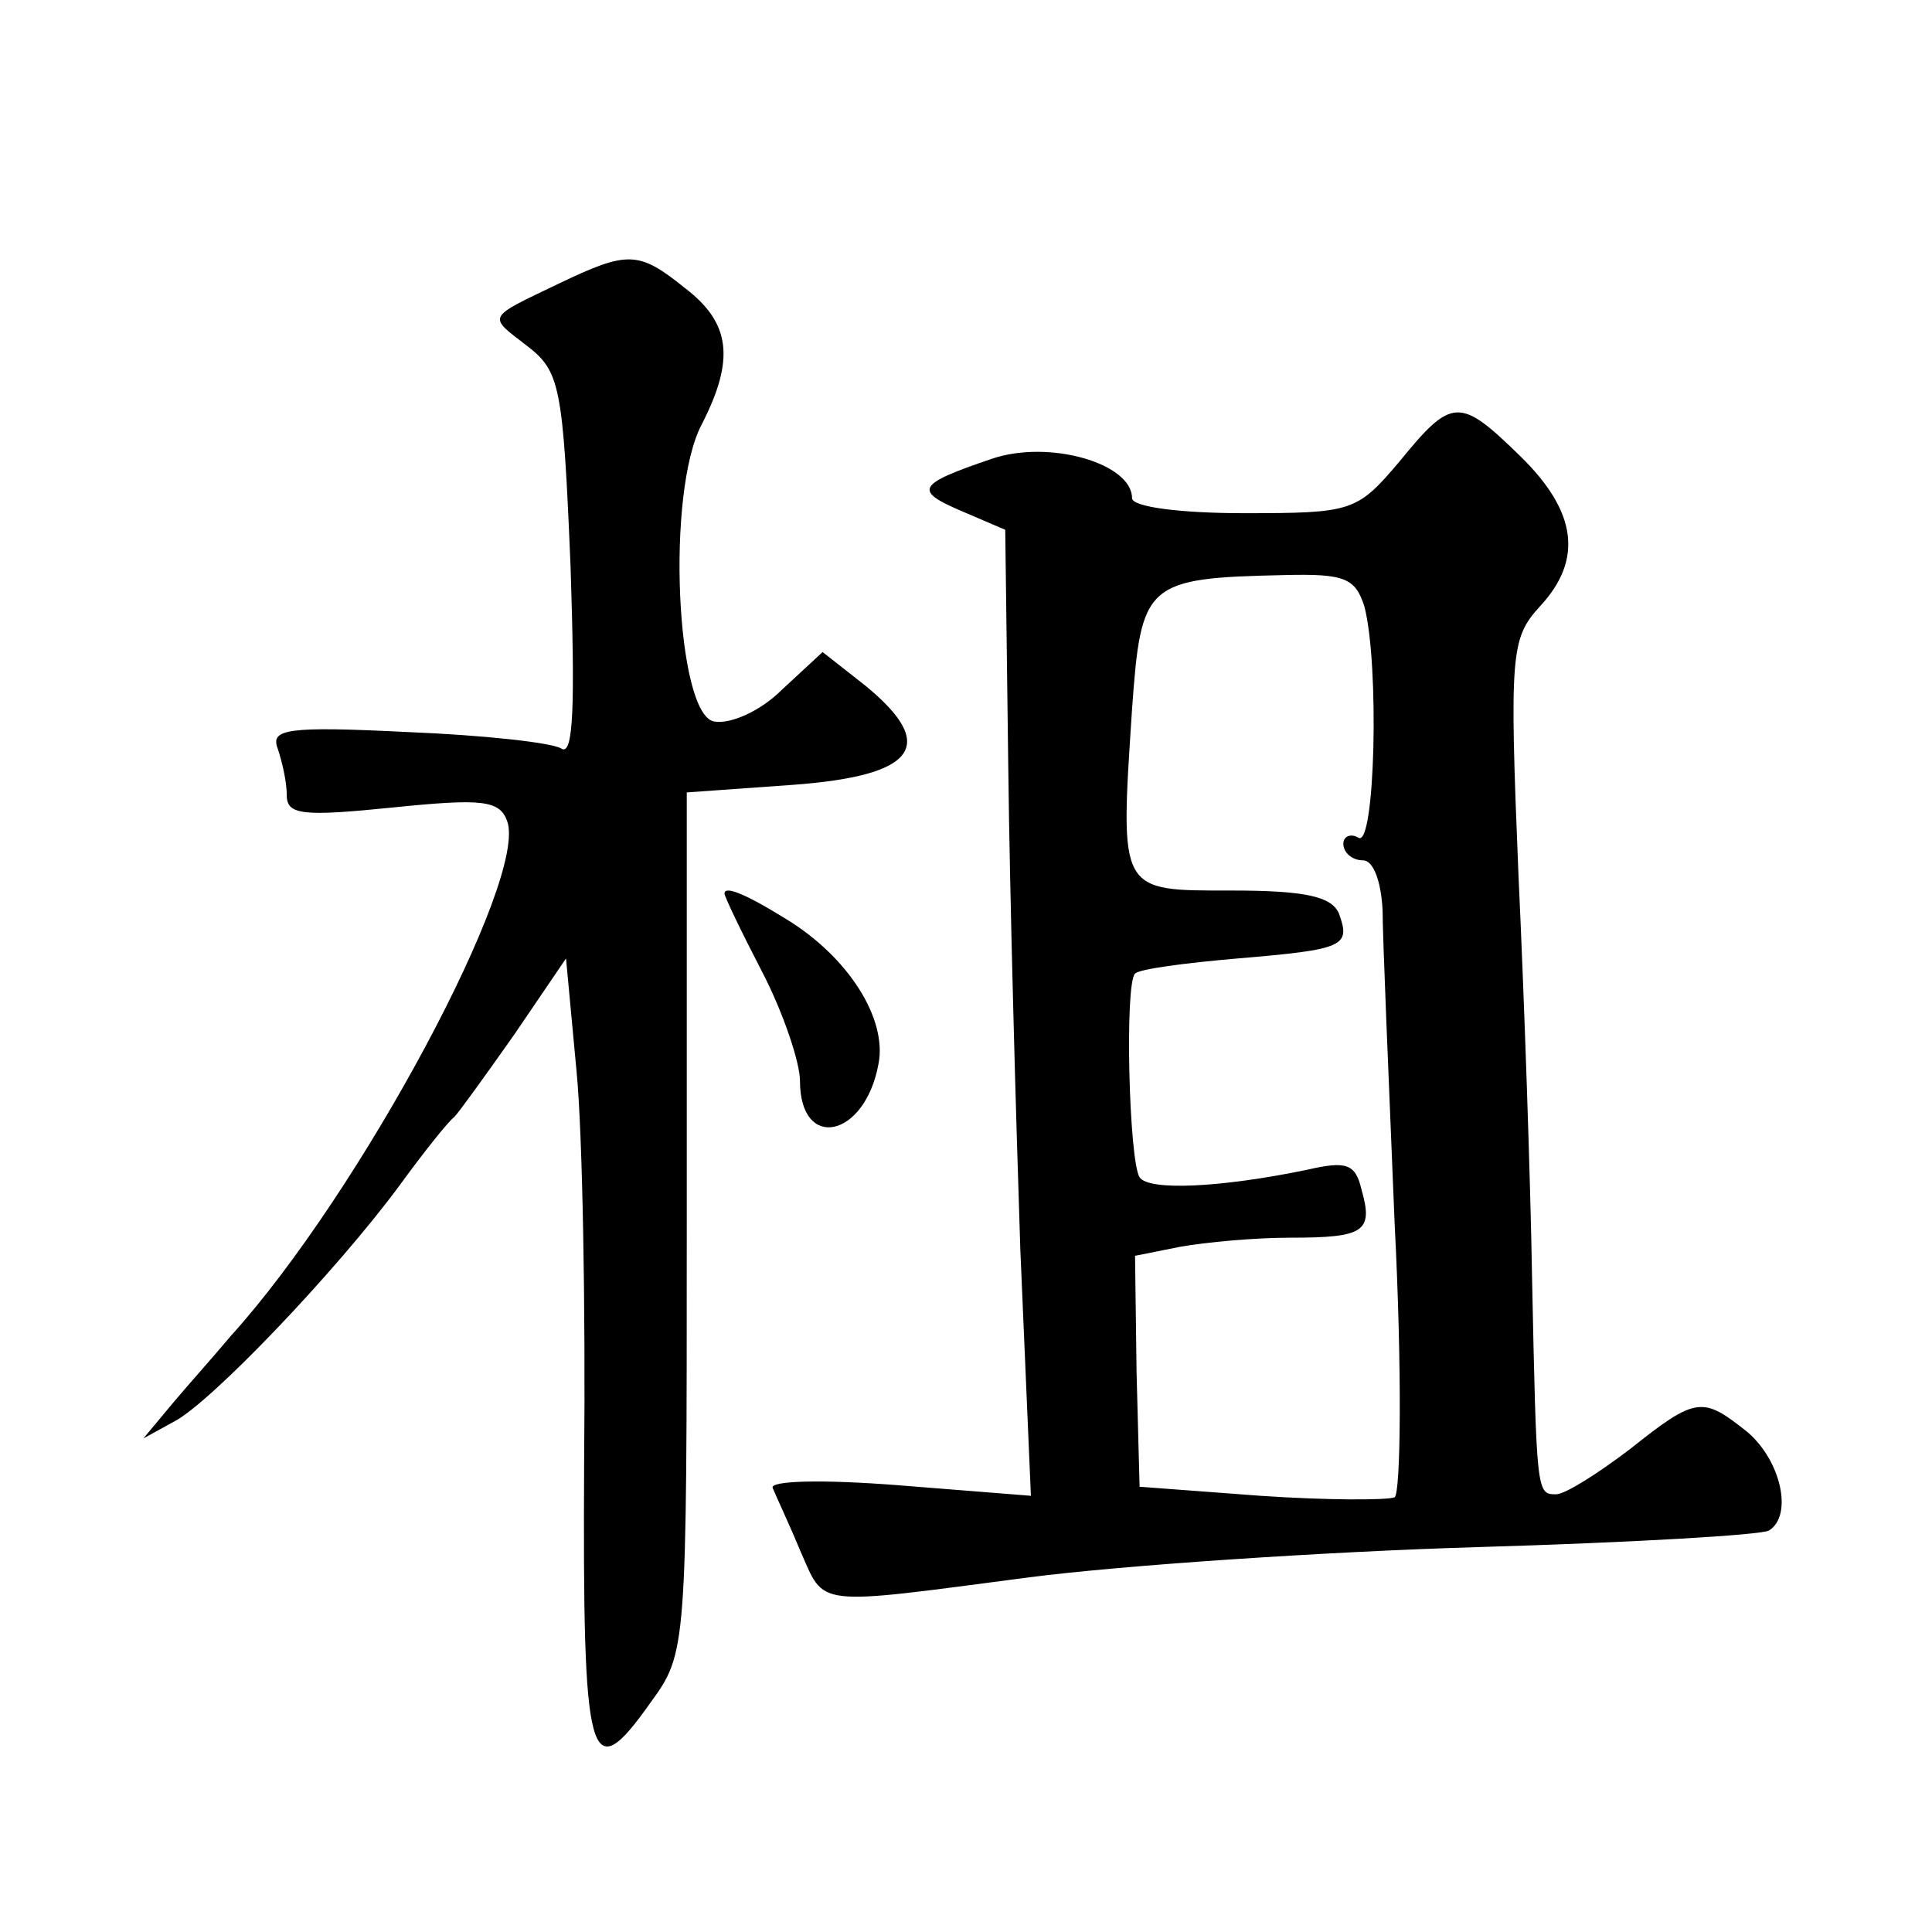
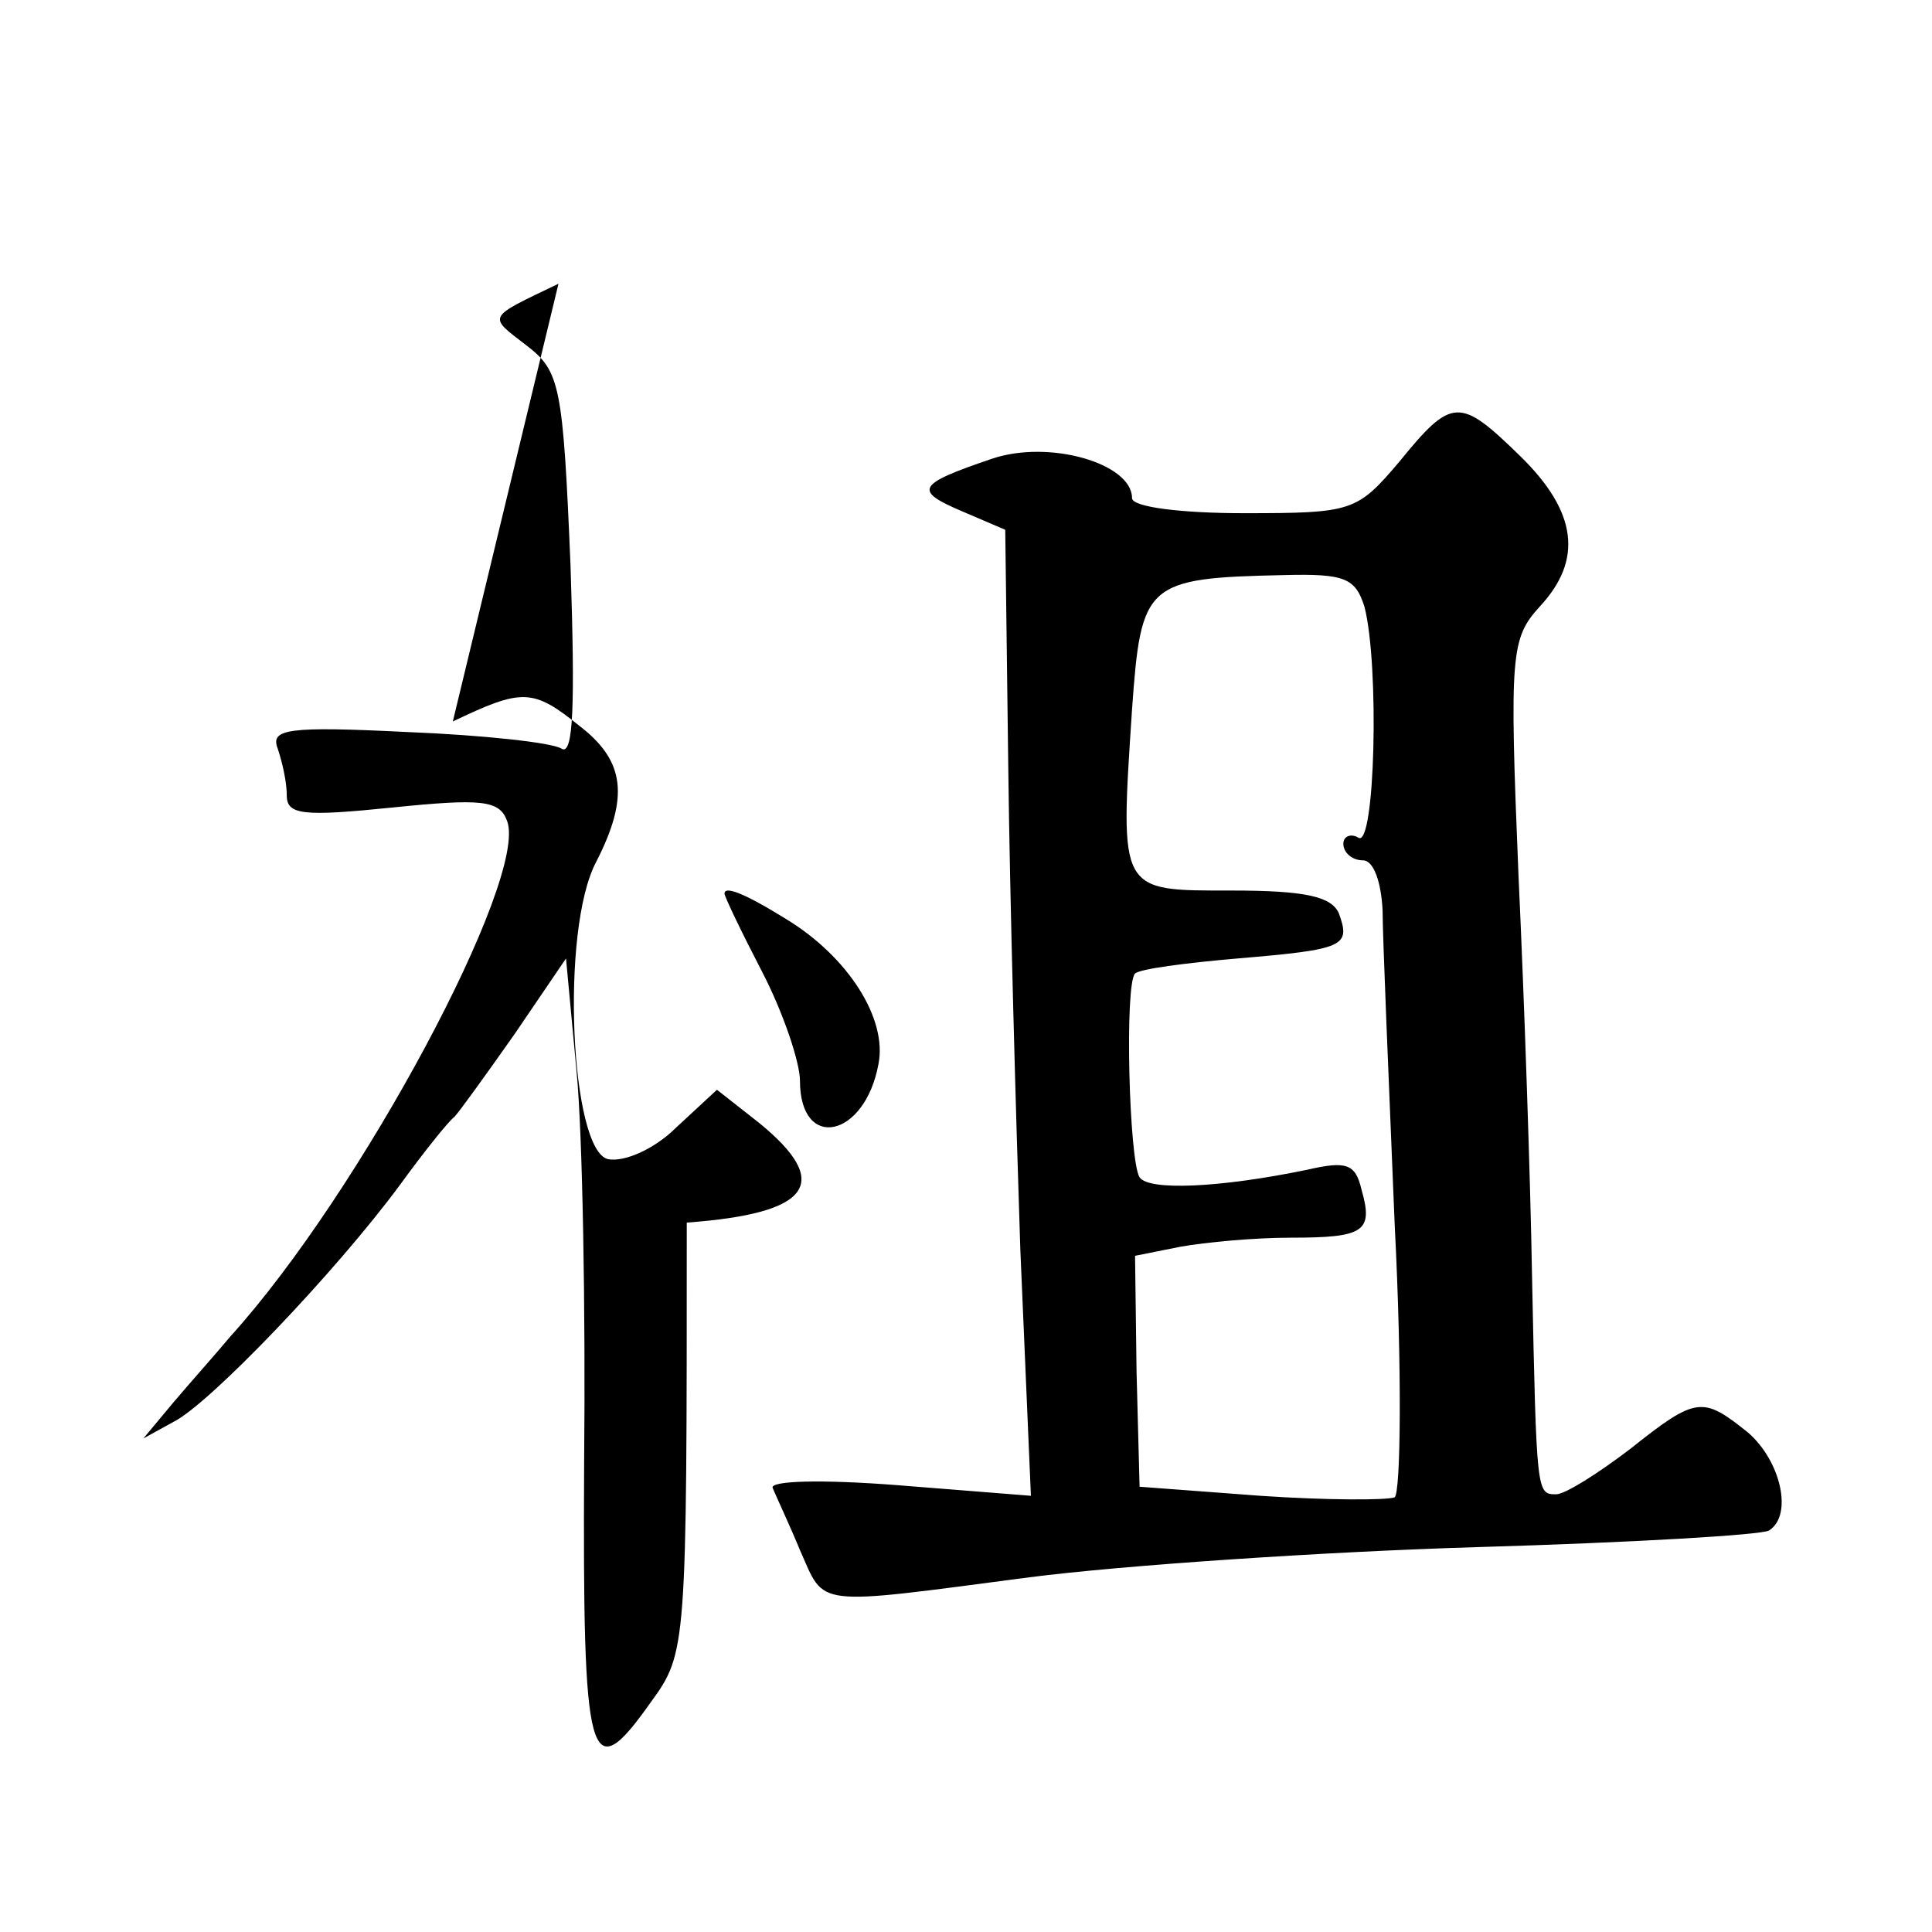
<svg xmlns="http://www.w3.org/2000/svg" version="1.0" width="128pt" height="128pt" viewBox="0 0 128 128" preserveAspectRatio="xMidYMid meet">
  <g transform="translate(0,128) scale(0.1,-0.1)" fill="#0" stroke="none">
-     <path d="M370 1092 c-48 -23 -47 -21 -21 -41 22 -17 24 -26 29 -146 3 -92 2 -126 -6 -121 -6 4 -52 9 -102 11 -80 4 -91 2 -86 -11 3 -9 6 -22 6 -31 0 -13 11 -14 70 -8 59 6 71 5 76 -9 14 -38 -97 -246 -183 -341 -10 -12 -27 -31 -38 -44 l-20 -24 20 11 c24 12 108 100 150 157 16 22 32 42 36 45 3 3 21 28 40 55 l34 50 7 -75 c4 -41 6 -158 5 -259 -1 -200 3 -217 44 -159 24 33 24 35 24 318 l0 285 70 5 c82 6 97 26 48 66 l-28 22 -27 -25 c-14 -14 -34 -23 -45 -21 -25 5 -32 152 -8 197 22 43 19 67 -11 90 -31 25 -38 25 -84 3z M927 974 c-28 -33 -31 -34 -103 -34 -41 0 -74 4 -74 10 0 23 -55 39 -93 26 -50 -17 -52 -21 -19 -35 l28 -12 2 -157 c1 -86 5 -230 8 -320 l7 -163 -88 7 c-51 4 -86 3 -83 -2 2 -5 11 -24 18 -41 17 -38 7 -37 152 -18 62 8 196 17 297 20 102 3 188 8 193 11 16 10 8 46 -14 65 -30 24 -34 24 -78 -11 -21 -16 -43 -30 -49 -30 -13 0 -13 0 -16 145 -1 61 -5 180 -9 266 -6 146 -5 156 14 177 29 31 25 63 -13 100 -40 39 -45 39 -80 -4z m-23 -96 c10 -39 7 -160 -4 -153 -5 3 -10 1 -10 -4 0 -6 6 -11 13 -11 7 0 12 -14 13 -33 0 -17 4 -111 8 -208 5 -97 4 -178 0 -181 -5 -2 -45 -2 -89 1 l-80 6 -2 76 -1 77 30 6 c17 3 49 6 73 6 49 0 55 4 47 32 -4 17 -10 19 -36 13 -58 -12 -105 -14 -111 -5 -7 11 -10 128 -3 135 3 3 33 7 68 10 71 6 75 8 67 30 -5 11 -22 15 -71 15 -75 0 -74 -2 -66 120 6 84 9 87 101 89 40 1 47 -2 53 -21z M480 688 c0 -2 11 -25 25 -52 14 -27 25 -60 25 -72 0 -47 43 -38 52 11 6 30 -20 71 -61 96 -29 18 -41 22 -41 17z" />
+     <path d="M370 1092 c-48 -23 -47 -21 -21 -41 22 -17 24 -26 29 -146 3 -92 2 -126 -6 -121 -6 4 -52 9 -102 11 -80 4 -91 2 -86 -11 3 -9 6 -22 6 -31 0 -13 11 -14 70 -8 59 6 71 5 76 -9 14 -38 -97 -246 -183 -341 -10 -12 -27 -31 -38 -44 l-20 -24 20 11 c24 12 108 100 150 157 16 22 32 42 36 45 3 3 21 28 40 55 l34 50 7 -75 c4 -41 6 -158 5 -259 -1 -200 3 -217 44 -159 24 33 24 35 24 318 c82 6 97 26 48 66 l-28 22 -27 -25 c-14 -14 -34 -23 -45 -21 -25 5 -32 152 -8 197 22 43 19 67 -11 90 -31 25 -38 25 -84 3z M927 974 c-28 -33 -31 -34 -103 -34 -41 0 -74 4 -74 10 0 23 -55 39 -93 26 -50 -17 -52 -21 -19 -35 l28 -12 2 -157 c1 -86 5 -230 8 -320 l7 -163 -88 7 c-51 4 -86 3 -83 -2 2 -5 11 -24 18 -41 17 -38 7 -37 152 -18 62 8 196 17 297 20 102 3 188 8 193 11 16 10 8 46 -14 65 -30 24 -34 24 -78 -11 -21 -16 -43 -30 -49 -30 -13 0 -13 0 -16 145 -1 61 -5 180 -9 266 -6 146 -5 156 14 177 29 31 25 63 -13 100 -40 39 -45 39 -80 -4z m-23 -96 c10 -39 7 -160 -4 -153 -5 3 -10 1 -10 -4 0 -6 6 -11 13 -11 7 0 12 -14 13 -33 0 -17 4 -111 8 -208 5 -97 4 -178 0 -181 -5 -2 -45 -2 -89 1 l-80 6 -2 76 -1 77 30 6 c17 3 49 6 73 6 49 0 55 4 47 32 -4 17 -10 19 -36 13 -58 -12 -105 -14 -111 -5 -7 11 -10 128 -3 135 3 3 33 7 68 10 71 6 75 8 67 30 -5 11 -22 15 -71 15 -75 0 -74 -2 -66 120 6 84 9 87 101 89 40 1 47 -2 53 -21z M480 688 c0 -2 11 -25 25 -52 14 -27 25 -60 25 -72 0 -47 43 -38 52 11 6 30 -20 71 -61 96 -29 18 -41 22 -41 17z" />
  </g>
</svg>